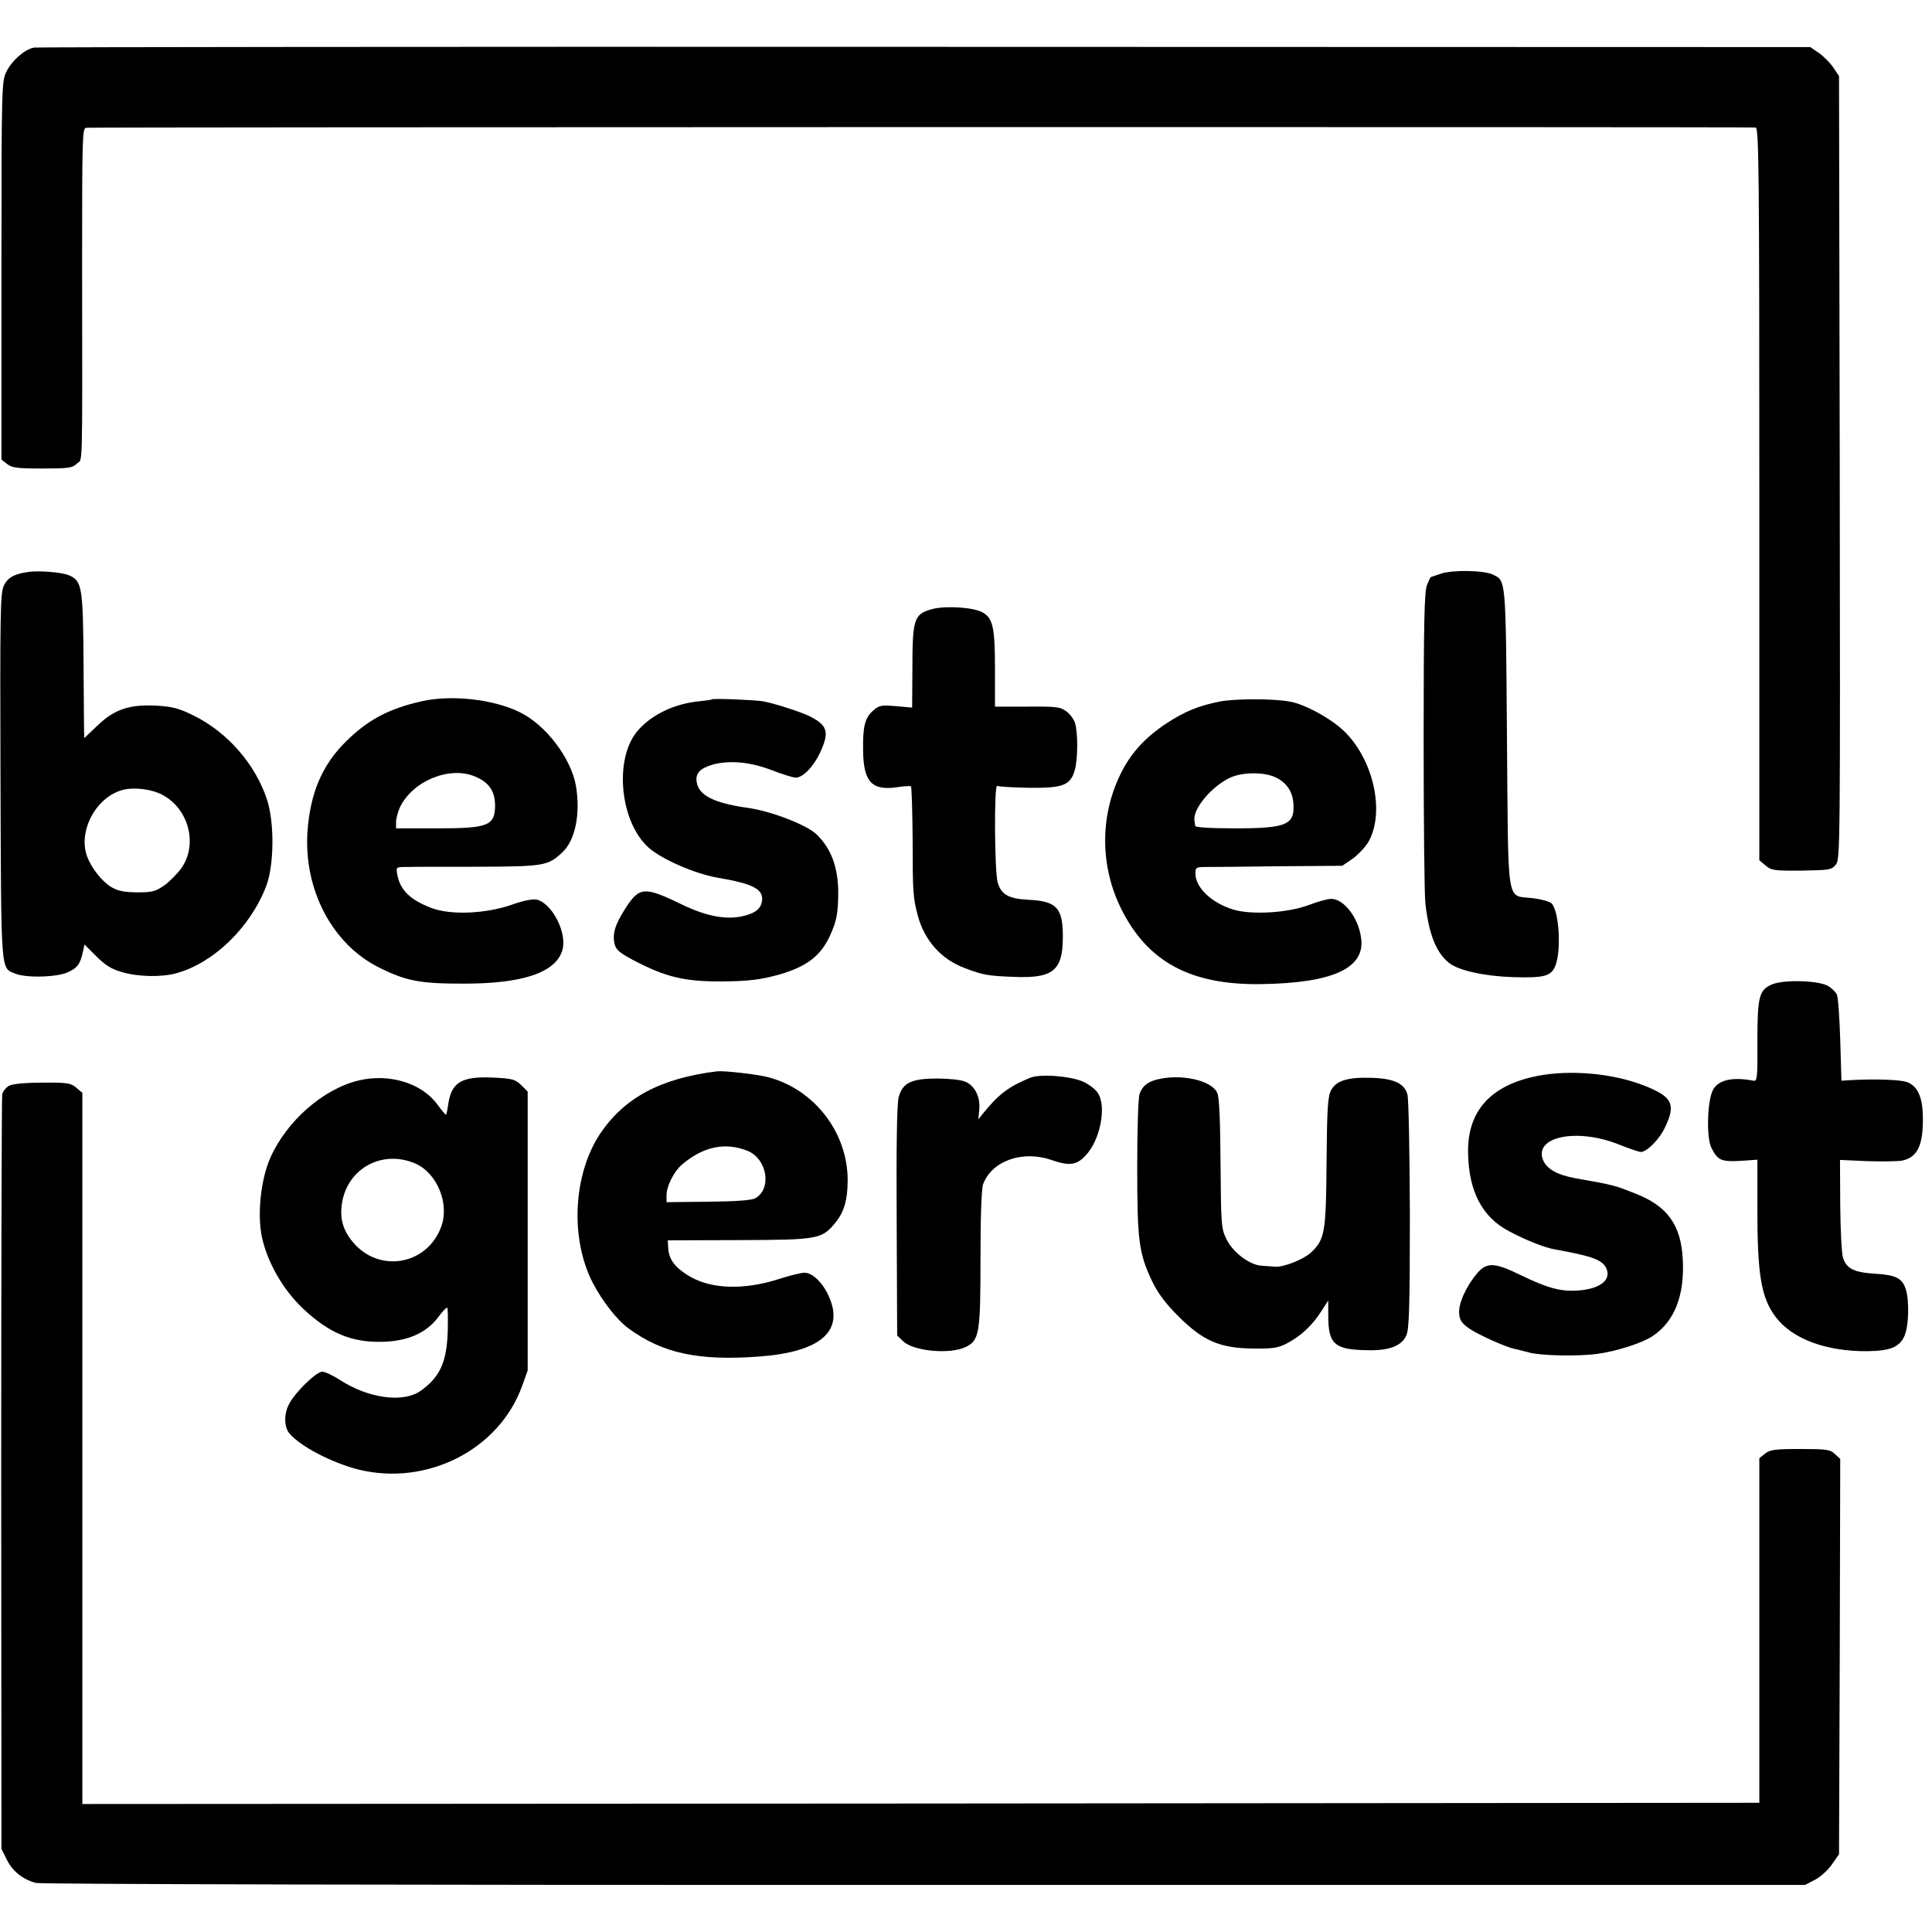
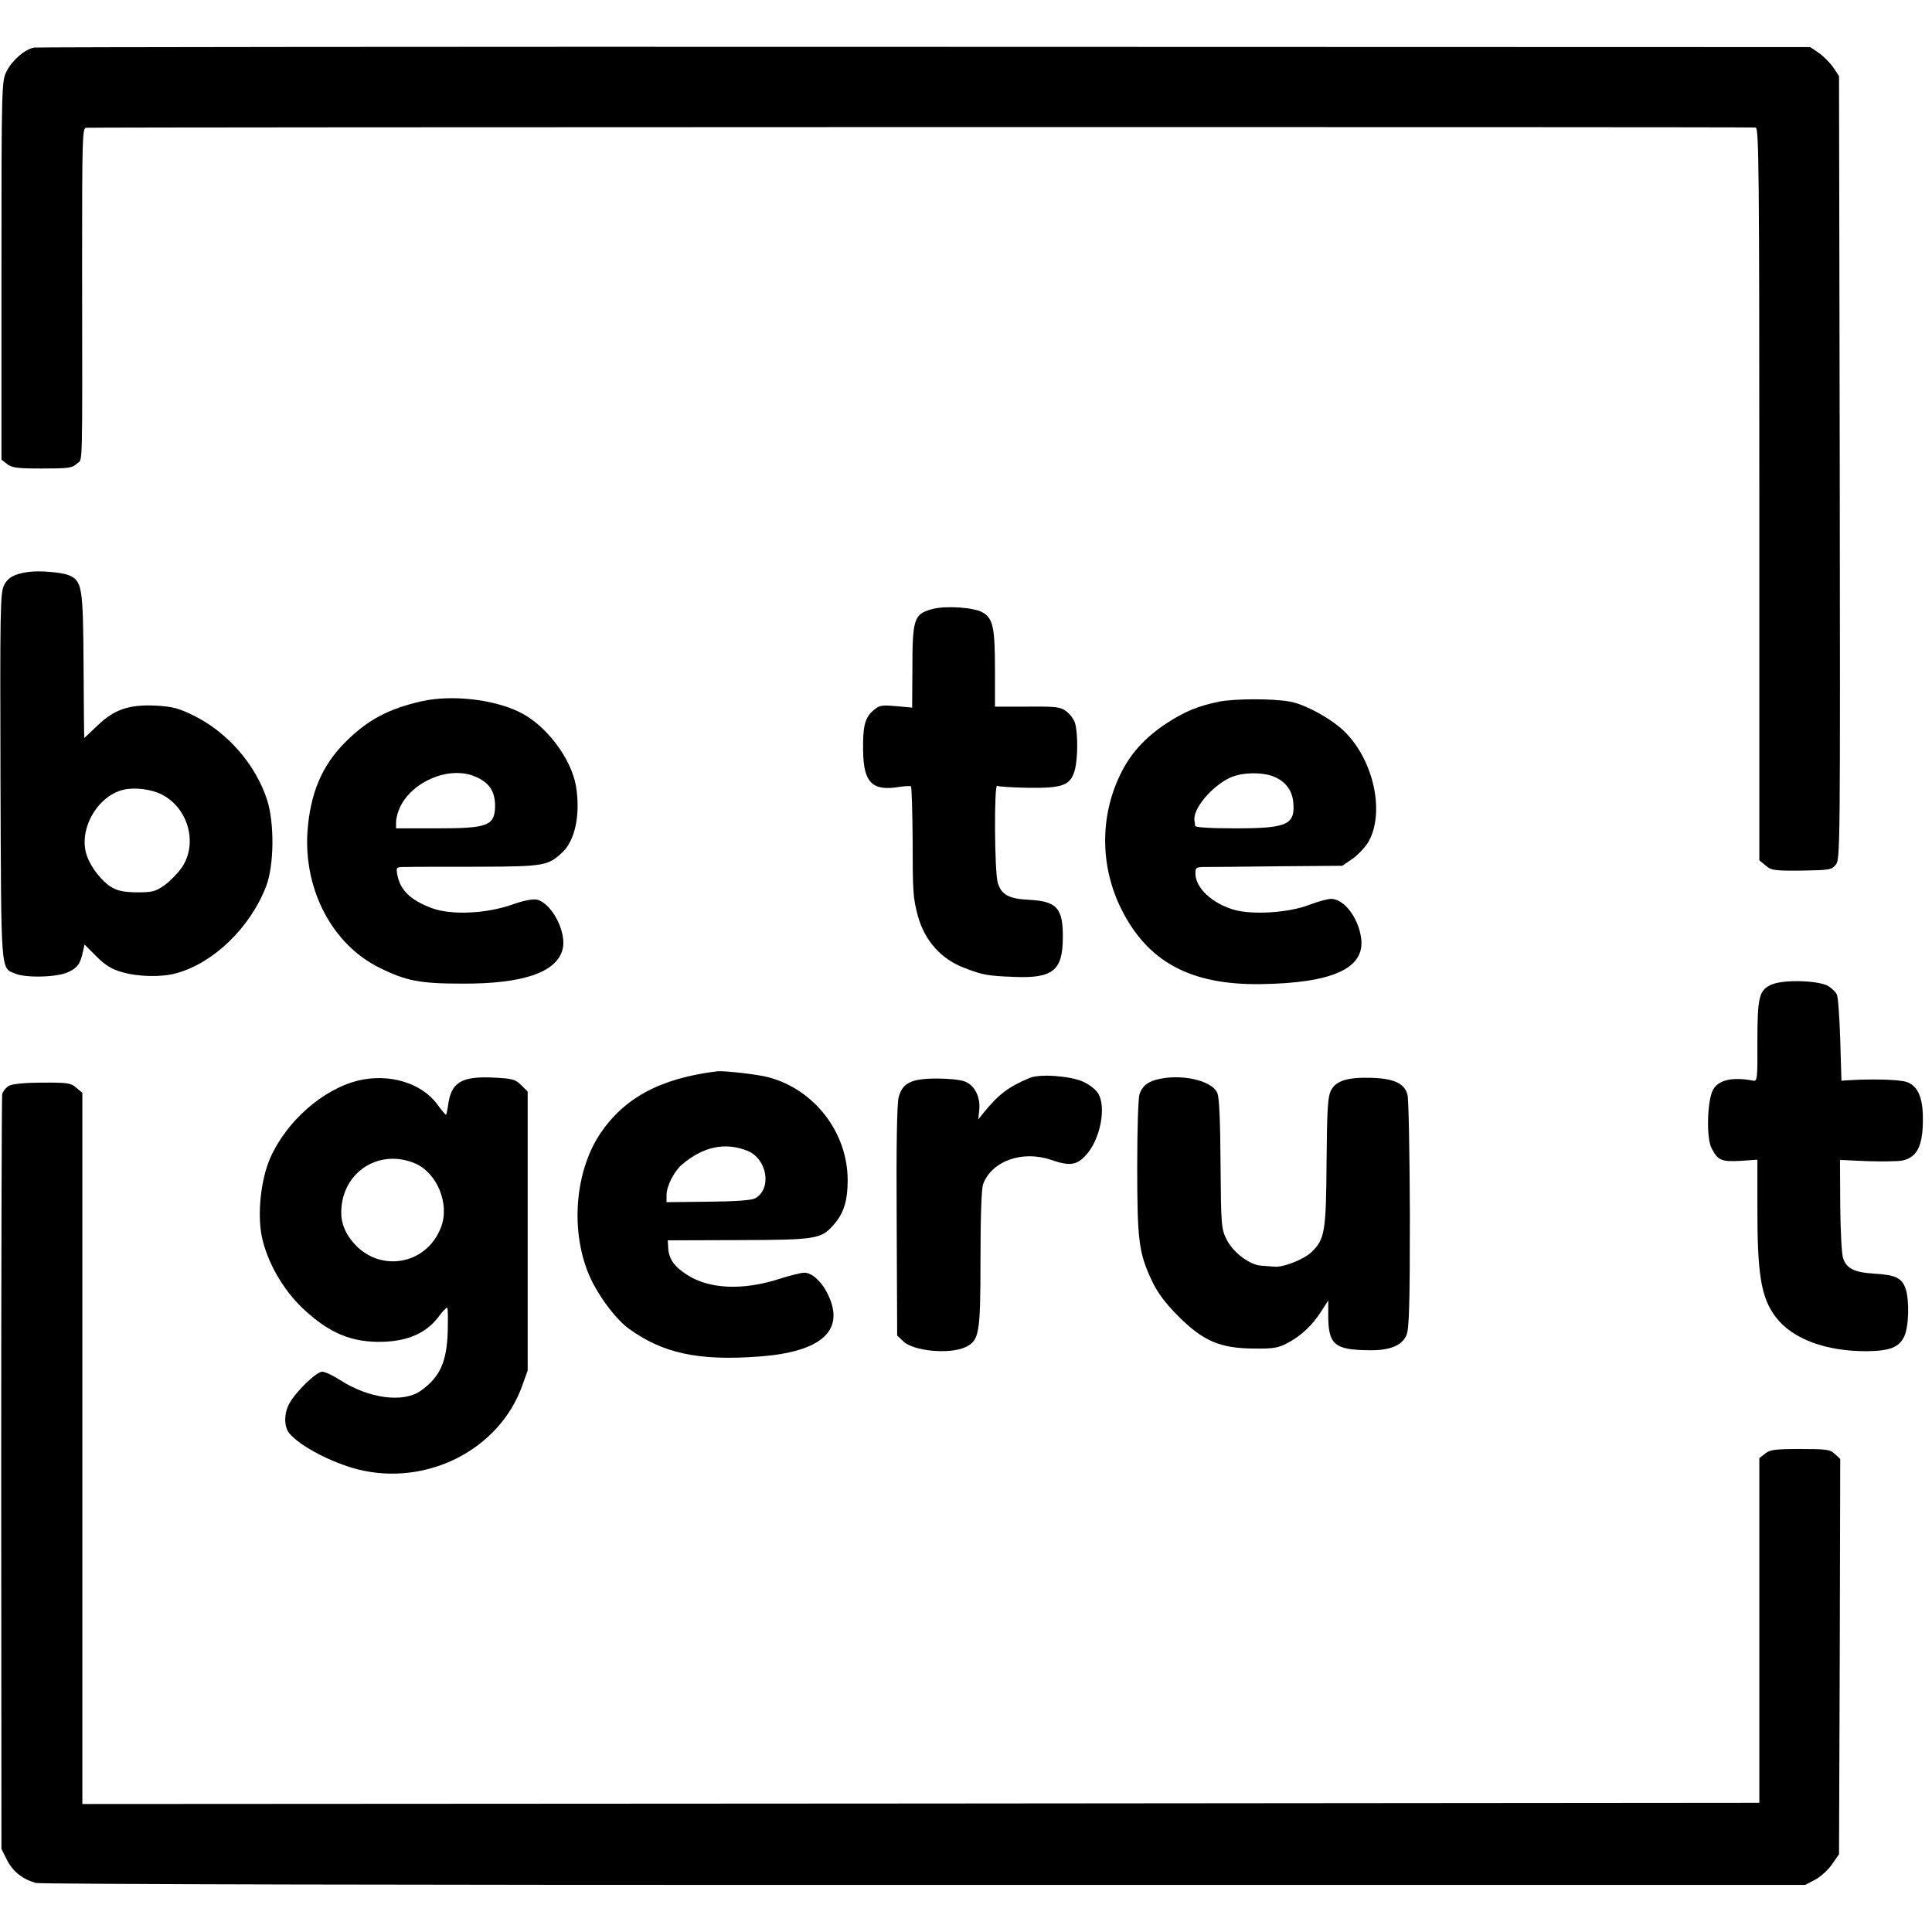
<svg xmlns="http://www.w3.org/2000/svg" version="1.0" width="800pt" height="800pt" viewBox="0 0 800 800" preserveAspectRatio="xMidYMid meet">
  <g transform="translate(0,800) scale(0.1,-0.1)" fill="#000000" stroke="none">
    <path d="M141 7803 c-38 -7 -90 -52 -113 -97 -21 -41 -22 -47 -22 -825 l0 -784 23 -18 c20 -16 41 -19 145 -19 109 0 125 2 144 20 25 24 23 -66 22 828 0 529 1 562 17 563 48 3 6900 4 6913 1 13 -3 15 -180 15 -1519 l0 -1515 26 -22 c23 -20 36 -22 149 -21 116 2 124 3 142 25 18 22 18 78 16 1644 l-3 1621 -24 36 c-14 20 -41 47 -60 60 l-35 24 -3665 1 c-2016 1 -3677 -1 -3690 -3z" />
    <path d="M120 5632 c-60 -8 -88 -23 -104 -57 -15 -31 -16 -111 -14 -792 3 -829 0 -789 62 -815 45 -18 174 -15 219 7 39 18 50 35 61 87 l6 27 49 -49 c37 -37 63 -53 105 -65 67 -20 165 -22 226 -5 154 42 306 189 372 360 33 86 35 261 4 358 -48 147 -164 280 -304 349 -61 30 -87 37 -153 41 -113 6 -176 -15 -246 -83 -29 -28 -54 -51 -54 -51 -1 1 -2 136 -3 301 -2 330 -6 350 -63 374 -29 11 -119 19 -163 13z m550 -922 c110 -56 150 -203 83 -302 -16 -23 -48 -56 -71 -73 -39 -27 -51 -30 -115 -30 -57 1 -80 6 -108 23 -38 24 -80 77 -98 125 -40 106 39 251 151 277 45 11 116 2 158 -20z" />
-     <path d="M5965 5624 c-22 -7 -41 -14 -41 -14 -1 0 -8 -15 -15 -32 -11 -27 -14 -152 -14 -638 0 -333 3 -638 7 -679 14 -127 44 -205 98 -248 37 -31 146 -55 262 -59 131 -4 160 3 178 46 26 63 16 227 -15 259 -8 8 -44 18 -80 22 -109 14 -99 -49 -105 663 -5 672 -4 650 -59 677 -39 18 -169 20 -216 3z" />
    <path d="M3860 5478 c-76 -21 -82 -39 -82 -254 l-1 -154 -67 6 c-60 5 -69 4 -94 -18 -35 -30 -44 -67 -42 -170 2 -128 38 -164 146 -147 25 4 48 5 52 3 3 -2 6 -100 7 -216 0 -224 2 -246 21 -318 28 -105 98 -183 196 -219 73 -28 94 -32 201 -36 162 -7 203 25 204 161 1 123 -24 152 -139 158 -86 4 -117 22 -131 73 -13 47 -15 406 -2 399 5 -3 62 -7 128 -8 146 -2 176 10 194 75 12 47 13 147 1 191 -4 16 -21 39 -36 50 -25 19 -41 21 -162 20 l-134 0 0 150 c0 178 -8 215 -51 240 -36 21 -152 29 -209 14z" />
    <path d="M1745 5096 c-137 -31 -224 -78 -314 -168 -98 -97 -147 -214 -158 -374 -15 -241 105 -467 300 -562 109 -54 167 -65 342 -65 249 -1 388 46 414 140 20 71 -44 194 -107 208 -17 3 -55 -4 -102 -21 -109 -38 -253 -44 -333 -14 -89 34 -130 74 -142 139 -5 31 -5 31 37 31 24 1 158 1 298 1 275 1 289 4 349 60 53 50 75 158 56 274 -20 116 -126 255 -235 307 -109 53 -282 72 -405 44z m221 -311 c59 -24 84 -61 84 -122 -1 -82 -29 -93 -239 -93 l-171 0 0 26 c0 14 7 42 16 61 52 109 205 172 310 128z" />
-     <path d="M2947 5104 c-1 -2 -25 -5 -53 -8 -101 -10 -194 -54 -252 -120 -101 -115 -76 -380 45 -487 55 -48 191 -107 283 -123 151 -26 193 -48 185 -99 -5 -29 -25 -46 -69 -58 -73 -20 -157 -5 -261 45 -157 76 -177 75 -235 -15 -43 -67 -55 -105 -45 -148 5 -23 20 -36 76 -66 135 -71 211 -89 364 -89 115 1 164 7 243 29 113 33 170 77 208 159 29 63 34 93 35 178 0 107 -30 187 -92 245 -43 39 -188 95 -284 108 -139 20 -201 51 -210 106 -7 37 15 59 70 74 72 18 155 9 243 -25 42 -16 86 -30 97 -30 30 0 74 46 101 104 39 84 31 112 -41 149 -38 19 -147 54 -195 63 -38 6 -208 13 -213 8z" />
    <path d="M5050 5095 c-88 -18 -143 -40 -221 -91 -89 -59 -150 -126 -192 -215 -83 -174 -81 -378 6 -553 109 -219 287 -315 577 -311 299 4 434 66 416 191 -11 84 -71 162 -124 162 -14 0 -55 -11 -91 -25 -87 -33 -235 -42 -312 -20 -91 27 -159 91 -159 150 0 25 3 27 43 27 23 0 160 1 304 3 l261 2 44 30 c23 17 53 49 65 70 68 122 21 337 -99 455 -53 53 -166 115 -228 125 -72 13 -227 12 -290 0z m225 -311 c47 -19 75 -56 80 -104 9 -95 -23 -110 -240 -110 -102 0 -165 4 -166 10 -1 6 -2 16 -3 23 -7 48 71 141 148 177 47 22 133 24 181 4z" />
    <path d="M7338 3924 c-54 -23 -61 -49 -61 -239 1 -148 -1 -163 -16 -160 -88 17 -146 3 -168 -38 -24 -46 -28 -199 -6 -241 26 -51 41 -57 119 -53 l71 5 0 -187 c-1 -289 15 -385 77 -466 69 -90 208 -141 377 -140 94 1 133 16 154 61 19 40 22 148 6 197 -15 45 -42 58 -129 63 -83 5 -116 21 -130 64 -6 15 -11 113 -12 218 l-1 189 111 -5 c61 -2 126 -1 145 2 66 13 90 65 87 189 -2 78 -24 123 -68 137 -30 10 -139 13 -239 7 l-30 -2 -5 170 c-3 94 -9 178 -14 187 -4 9 -20 25 -34 34 -37 24 -182 29 -234 8z" />
    <path d="M2970 3564 c-235 -29 -385 -109 -486 -260 -111 -169 -124 -433 -29 -617 40 -76 100 -153 148 -188 141 -103 290 -135 542 -116 253 19 352 105 287 249 -25 57 -68 98 -101 98 -14 0 -62 -12 -105 -26 -150 -48 -288 -42 -379 16 -54 34 -77 66 -80 111 l-2 33 295 1 c329 1 343 4 399 72 36 44 51 94 51 176 0 197 -137 375 -327 426 -42 12 -185 28 -213 25z m127 -330 c80 -34 100 -157 30 -196 -15 -8 -79 -13 -194 -14 l-173 -2 0 29 c0 37 30 97 63 126 89 76 181 95 274 57z" />
-     <path d="M6362 3544 c-192 -39 -287 -147 -283 -320 3 -158 59 -264 169 -322 69 -37 148 -68 188 -75 154 -28 195 -42 214 -76 26 -50 -25 -90 -121 -95 -68 -4 -123 11 -232 64 -108 53 -141 54 -180 8 -46 -54 -78 -125 -75 -166 2 -29 10 -41 43 -64 37 -25 150 -76 185 -83 8 -2 35 -8 60 -15 49 -14 205 -17 285 -6 80 11 187 45 230 75 89 60 131 167 123 316 -7 142 -63 221 -197 273 -86 34 -83 34 -247 63 -74 13 -121 39 -135 77 -37 96 142 132 314 63 43 -17 84 -31 91 -31 26 0 79 54 102 105 44 93 28 124 -86 169 -130 52 -311 68 -448 40z" />
    <path d="M4265 3537 c-89 -37 -130 -68 -194 -147 l-20 -25 4 40 c5 53 -19 100 -58 116 -18 8 -69 13 -117 13 -107 0 -143 -18 -159 -78 -7 -27 -10 -206 -8 -513 l2 -473 25 -24 c42 -41 193 -55 258 -24 57 27 62 55 62 365 0 175 4 292 11 310 36 96 163 141 282 100 75 -26 105 -22 142 18 61 64 88 203 51 259 -10 16 -37 36 -61 47 -54 24 -179 33 -220 16z" />
    <path d="M1485 3526 c-147 -35 -299 -169 -366 -321 -39 -89 -54 -230 -35 -325 22 -105 87 -219 169 -297 109 -103 203 -143 333 -139 103 3 178 36 228 101 18 25 35 42 38 40 3 -3 3 -47 2 -98 -4 -127 -32 -189 -112 -246 -72 -51 -215 -32 -333 44 -29 19 -63 35 -75 35 -24 0 -110 -83 -136 -132 -23 -41 -22 -97 0 -123 45 -54 176 -122 286 -150 284 -70 583 82 678 346 l23 64 0 577 0 578 -27 27 c-25 24 -36 27 -116 31 -133 6 -175 -20 -187 -118 -3 -18 -6 -34 -8 -36 -1 -2 -18 18 -37 44 -65 88 -199 128 -325 98z m235 -344 c91 -40 143 -169 106 -264 -60 -158 -258 -190 -365 -61 -44 53 -56 104 -43 172 29 139 170 210 302 153z" />
    <path d="M4787 3529 c-36 -10 -57 -27 -68 -58 -6 -13 -10 -149 -10 -301 0 -307 6 -358 62 -476 23 -48 54 -90 108 -144 102 -102 172 -133 311 -134 81 -1 102 2 140 22 57 30 104 74 141 132 l29 45 0 -62 c0 -121 26 -143 171 -144 86 -1 135 20 153 63 11 26 14 125 14 498 -1 256 -5 480 -10 497 -12 47 -56 67 -149 70 -99 3 -146 -12 -167 -51 -14 -26 -17 -73 -19 -296 -2 -291 -7 -322 -63 -375 -31 -30 -117 -64 -153 -60 -12 1 -36 3 -53 4 -48 2 -119 55 -145 109 -22 44 -23 58 -25 312 -1 171 -5 275 -13 293 -21 54 -154 83 -254 56z" />
    <path d="M37 3504 c-13 -8 -26 -24 -28 -36 -2 -13 -4 -721 -4 -1573 l1 -1551 22 -44 c24 -49 67 -83 122 -97 20 -5 1601 -9 3680 -8 l3645 0 40 21 c22 11 54 40 70 63 l30 43 3 818 2 819 -22 20 c-19 19 -35 21 -144 21 -105 0 -125 -3 -145 -19 l-24 -19 0 -714 0 -713 -3472 -3 -3472 -2 0 1472 0 1473 -25 21 c-22 19 -36 22 -139 21 -74 0 -124 -5 -140 -13z" />
  </g>
</svg>